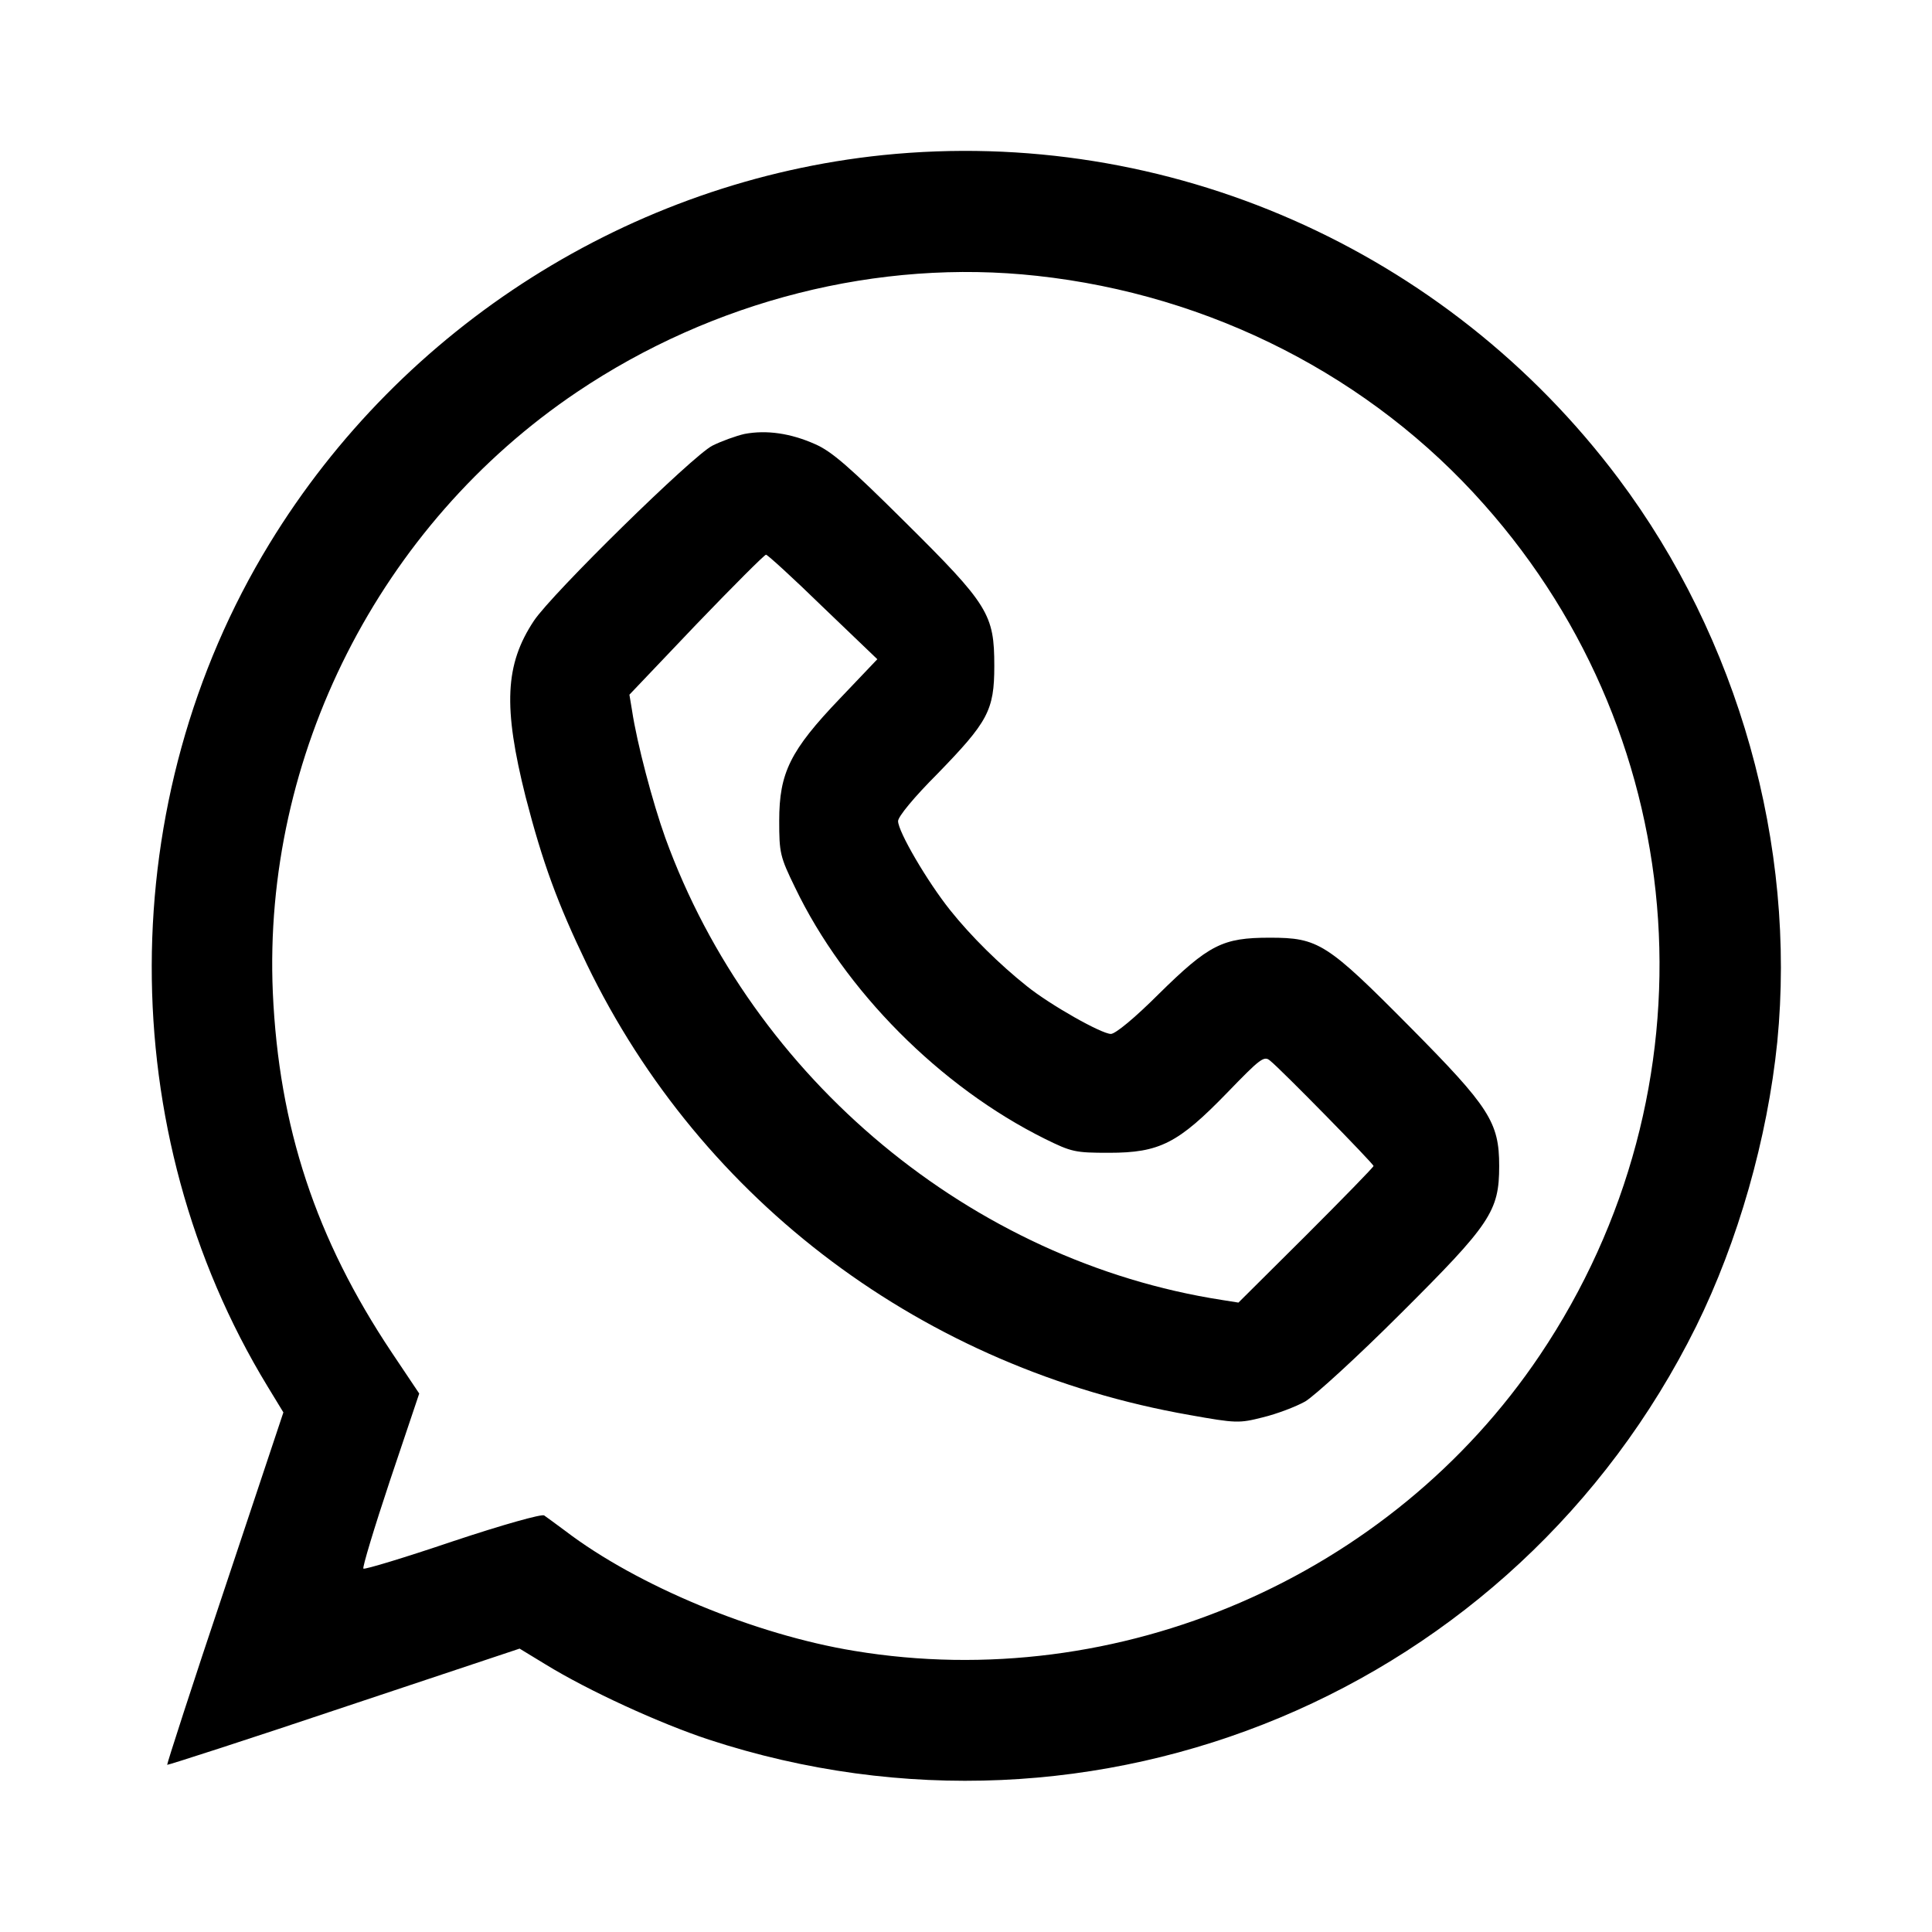
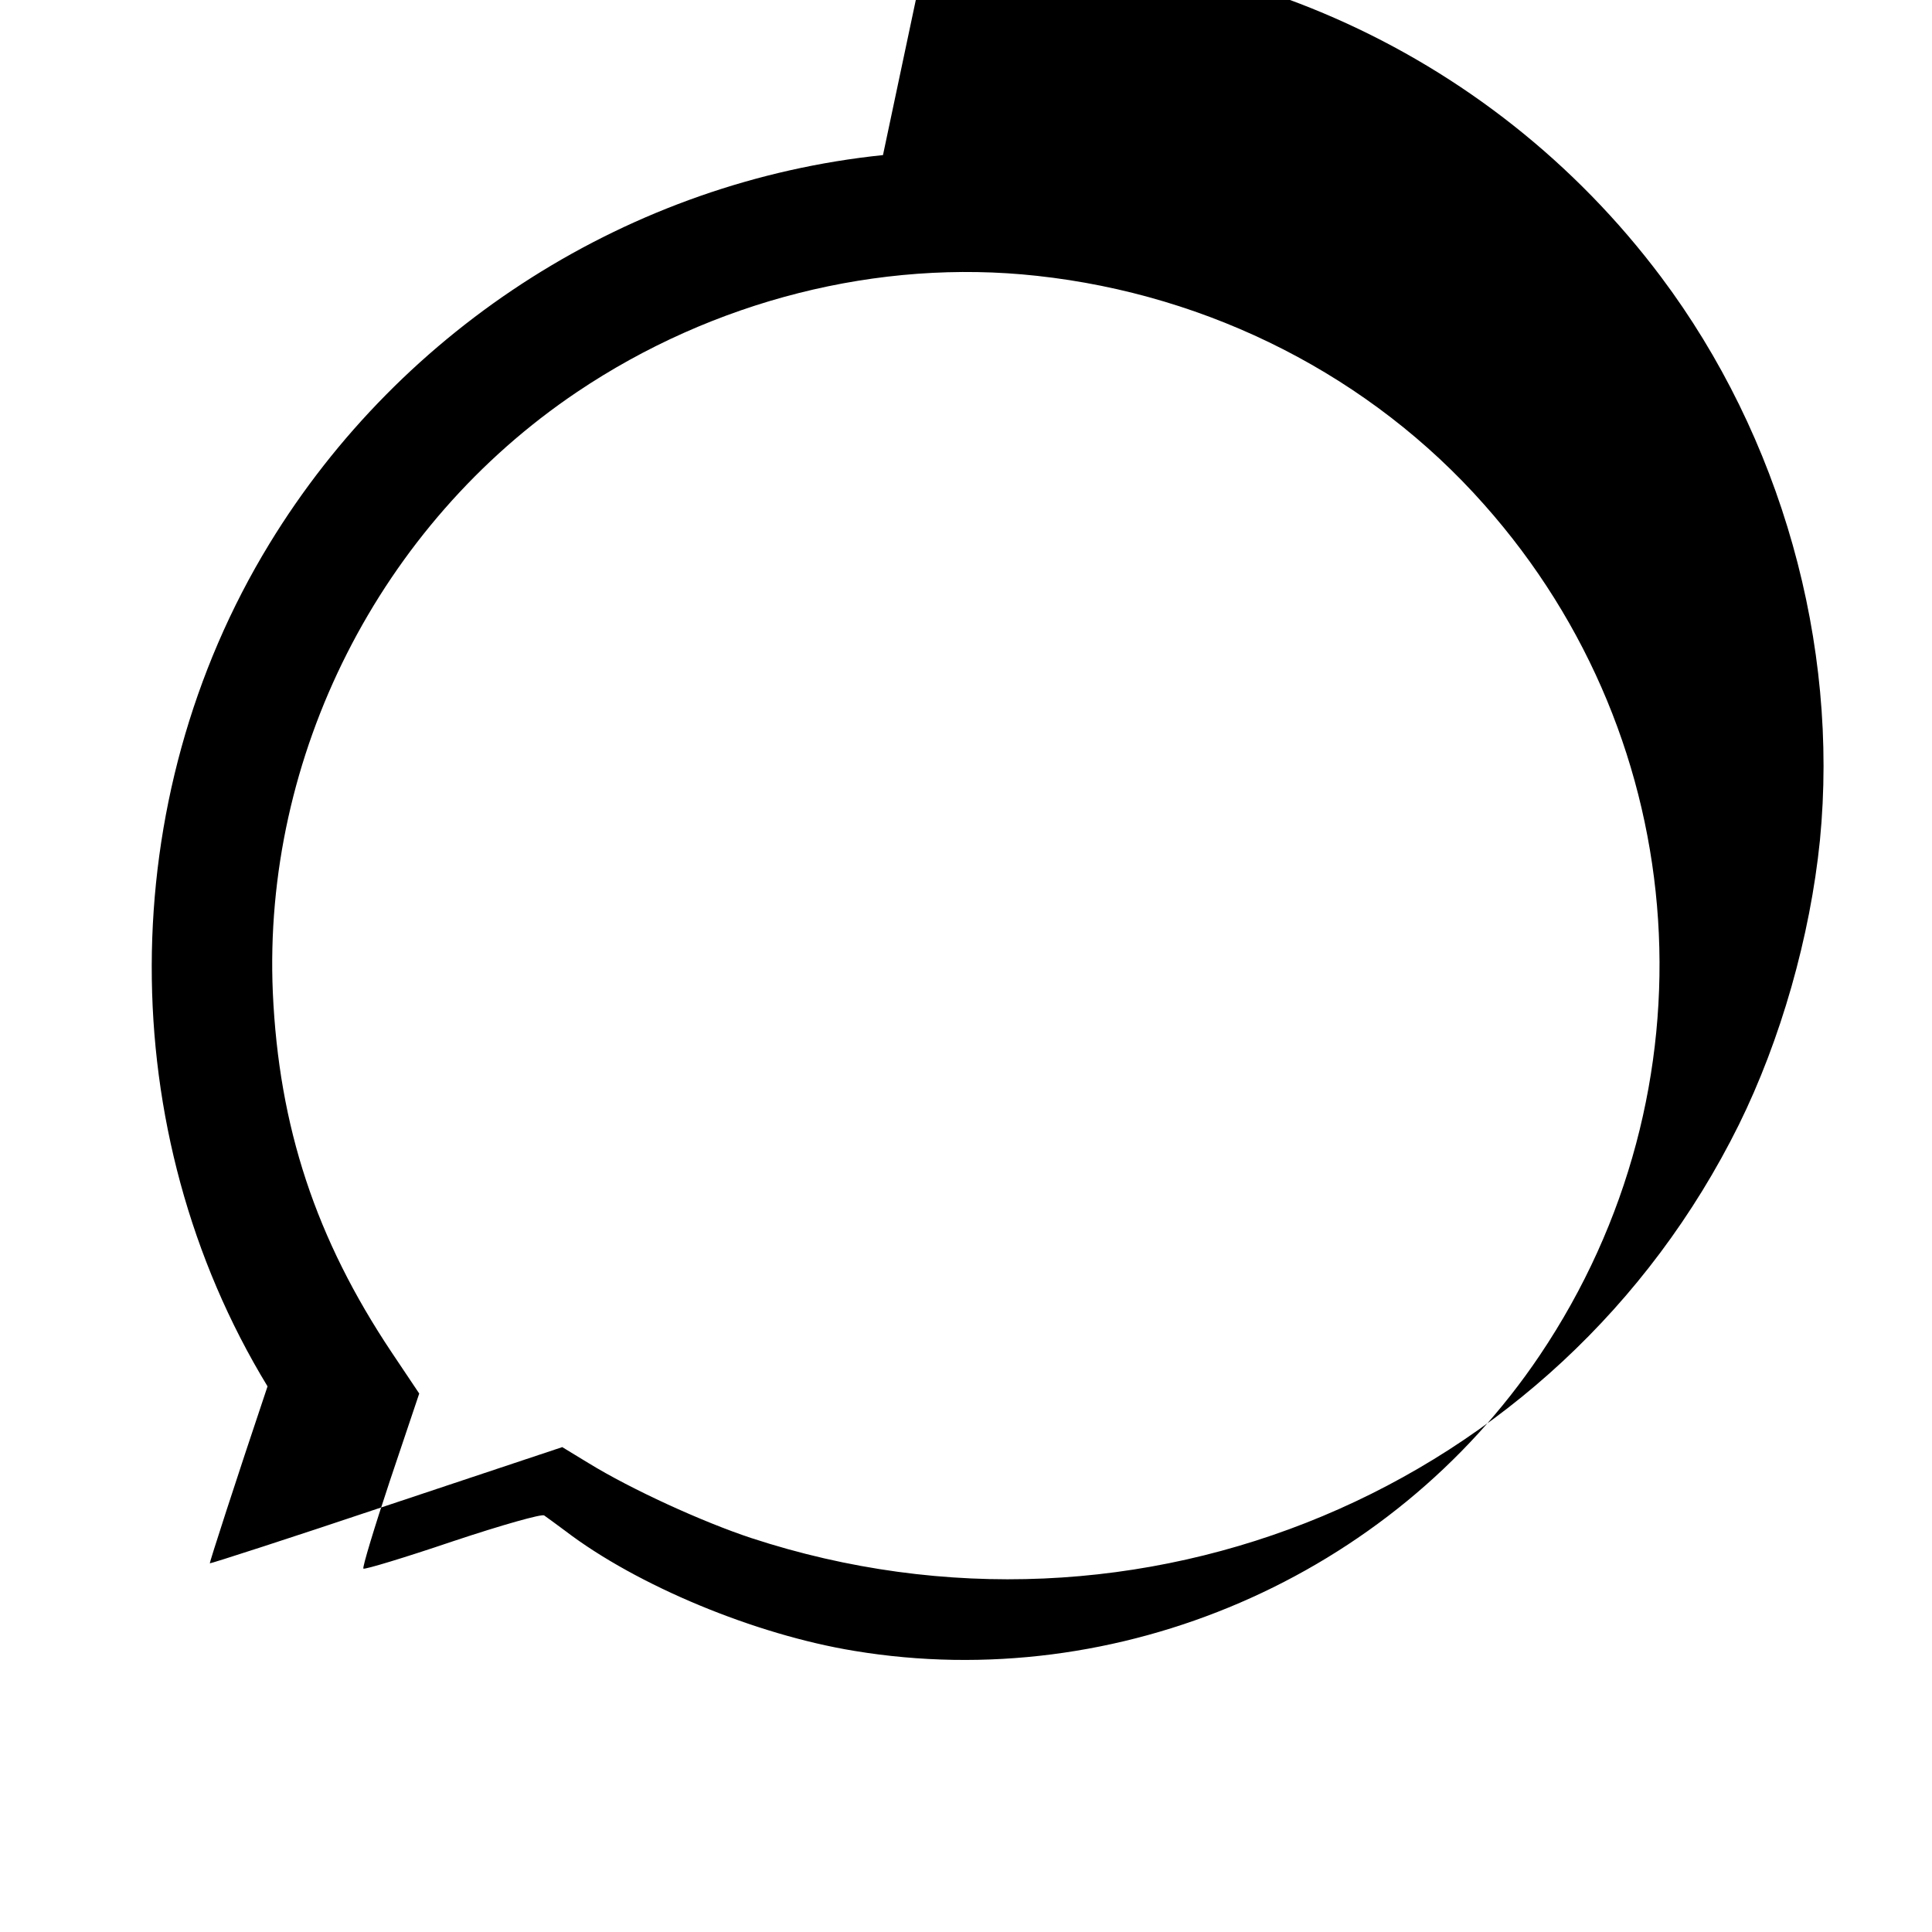
<svg xmlns="http://www.w3.org/2000/svg" version="1.0" width="512pt" height="512pt" viewBox="0 0 512 512" preserveAspectRatio="xMidYMid meet">
  <g transform="translate(0,512) scale(0.1,-0.1)" fill="#000000" stroke="none">
-     <path d="M2340 4709 c-667 -69 -1274 -453 -1626 -1030 -414 -678 -416 -1558 -5 -2233 l42 -69 -155 -465 c-86 -256 -154 -467 -153 -469 2 -1 213 67 469 153 l465 155 69 -42 c114 -70 302 -156 432 -199 1028 -337 2137 127 2617 1095 111 225 189 498 215 754 51 521 -103 1069 -421 1493 -456 608 -1196 934 -1949 857z m408 -320 c460 -50 885 -267 1185 -606 560 -630 620 -1552 148 -2254 -396 -589 -1118 -900 -1817 -784 -263 43 -576 173 -766 318 -24 18 -49 36 -56 41 -7 4 -108 -24 -243 -69 -127 -43 -233 -75 -236 -72 -3 3 29 109 71 235 l77 229 -73 109 c-201 301 -299 597 -315 954 -27 627 283 1239 806 1591 361 243 800 354 1219 308z" />
-     <path d="M1973 3970 c-22 -5 -61 -19 -85 -31 -52 -26 -425 -392 -473 -464 -77 -116 -82 -228 -22 -467 45 -174 84 -281 162 -443 305 -631 895 -1072 1598 -1195 123 -22 131 -22 194 -6 37 9 87 28 112 42 25 15 139 119 253 233 238 237 261 271 261 391 0 116 -26 156 -236 368 -221 223 -243 237 -372 237 -125 0 -161 -18 -295 -150 -62 -62 -114 -105 -126 -105 -25 0 -161 77 -222 126 -73 58 -149 133 -204 202 -60 75 -138 208 -138 236 0 12 43 64 104 125 134 138 151 168 151 286 0 137 -15 162 -237 382 -146 145 -194 187 -238 206 -65 29 -129 38 -187 27z m208 -459 l144 -138 -99 -104 c-132 -138 -161 -197 -161 -324 0 -85 2 -95 42 -177 131 -273 384 -528 662 -666 71 -35 80 -37 170 -37 134 0 183 25 313 159 88 91 98 99 114 85 28 -22 274 -273 274 -279 0 -3 -81 -86 -179 -184 l-179 -178 -44 7 c-663 103 -1243 585 -1475 1225 -33 92 -75 250 -88 337 l-7 42 177 186 c98 102 181 185 185 185 4 0 72 -62 151 -139z" />
+     <path d="M2340 4709 c-667 -69 -1274 -453 -1626 -1030 -414 -678 -416 -1558 -5 -2233 c-86 -256 -154 -467 -153 -469 2 -1 213 67 469 153 l465 155 69 -42 c114 -70 302 -156 432 -199 1028 -337 2137 127 2617 1095 111 225 189 498 215 754 51 521 -103 1069 -421 1493 -456 608 -1196 934 -1949 857z m408 -320 c460 -50 885 -267 1185 -606 560 -630 620 -1552 148 -2254 -396 -589 -1118 -900 -1817 -784 -263 43 -576 173 -766 318 -24 18 -49 36 -56 41 -7 4 -108 -24 -243 -69 -127 -43 -233 -75 -236 -72 -3 3 29 109 71 235 l77 229 -73 109 c-201 301 -299 597 -315 954 -27 627 283 1239 806 1591 361 243 800 354 1219 308z" />
  </g>
</svg>